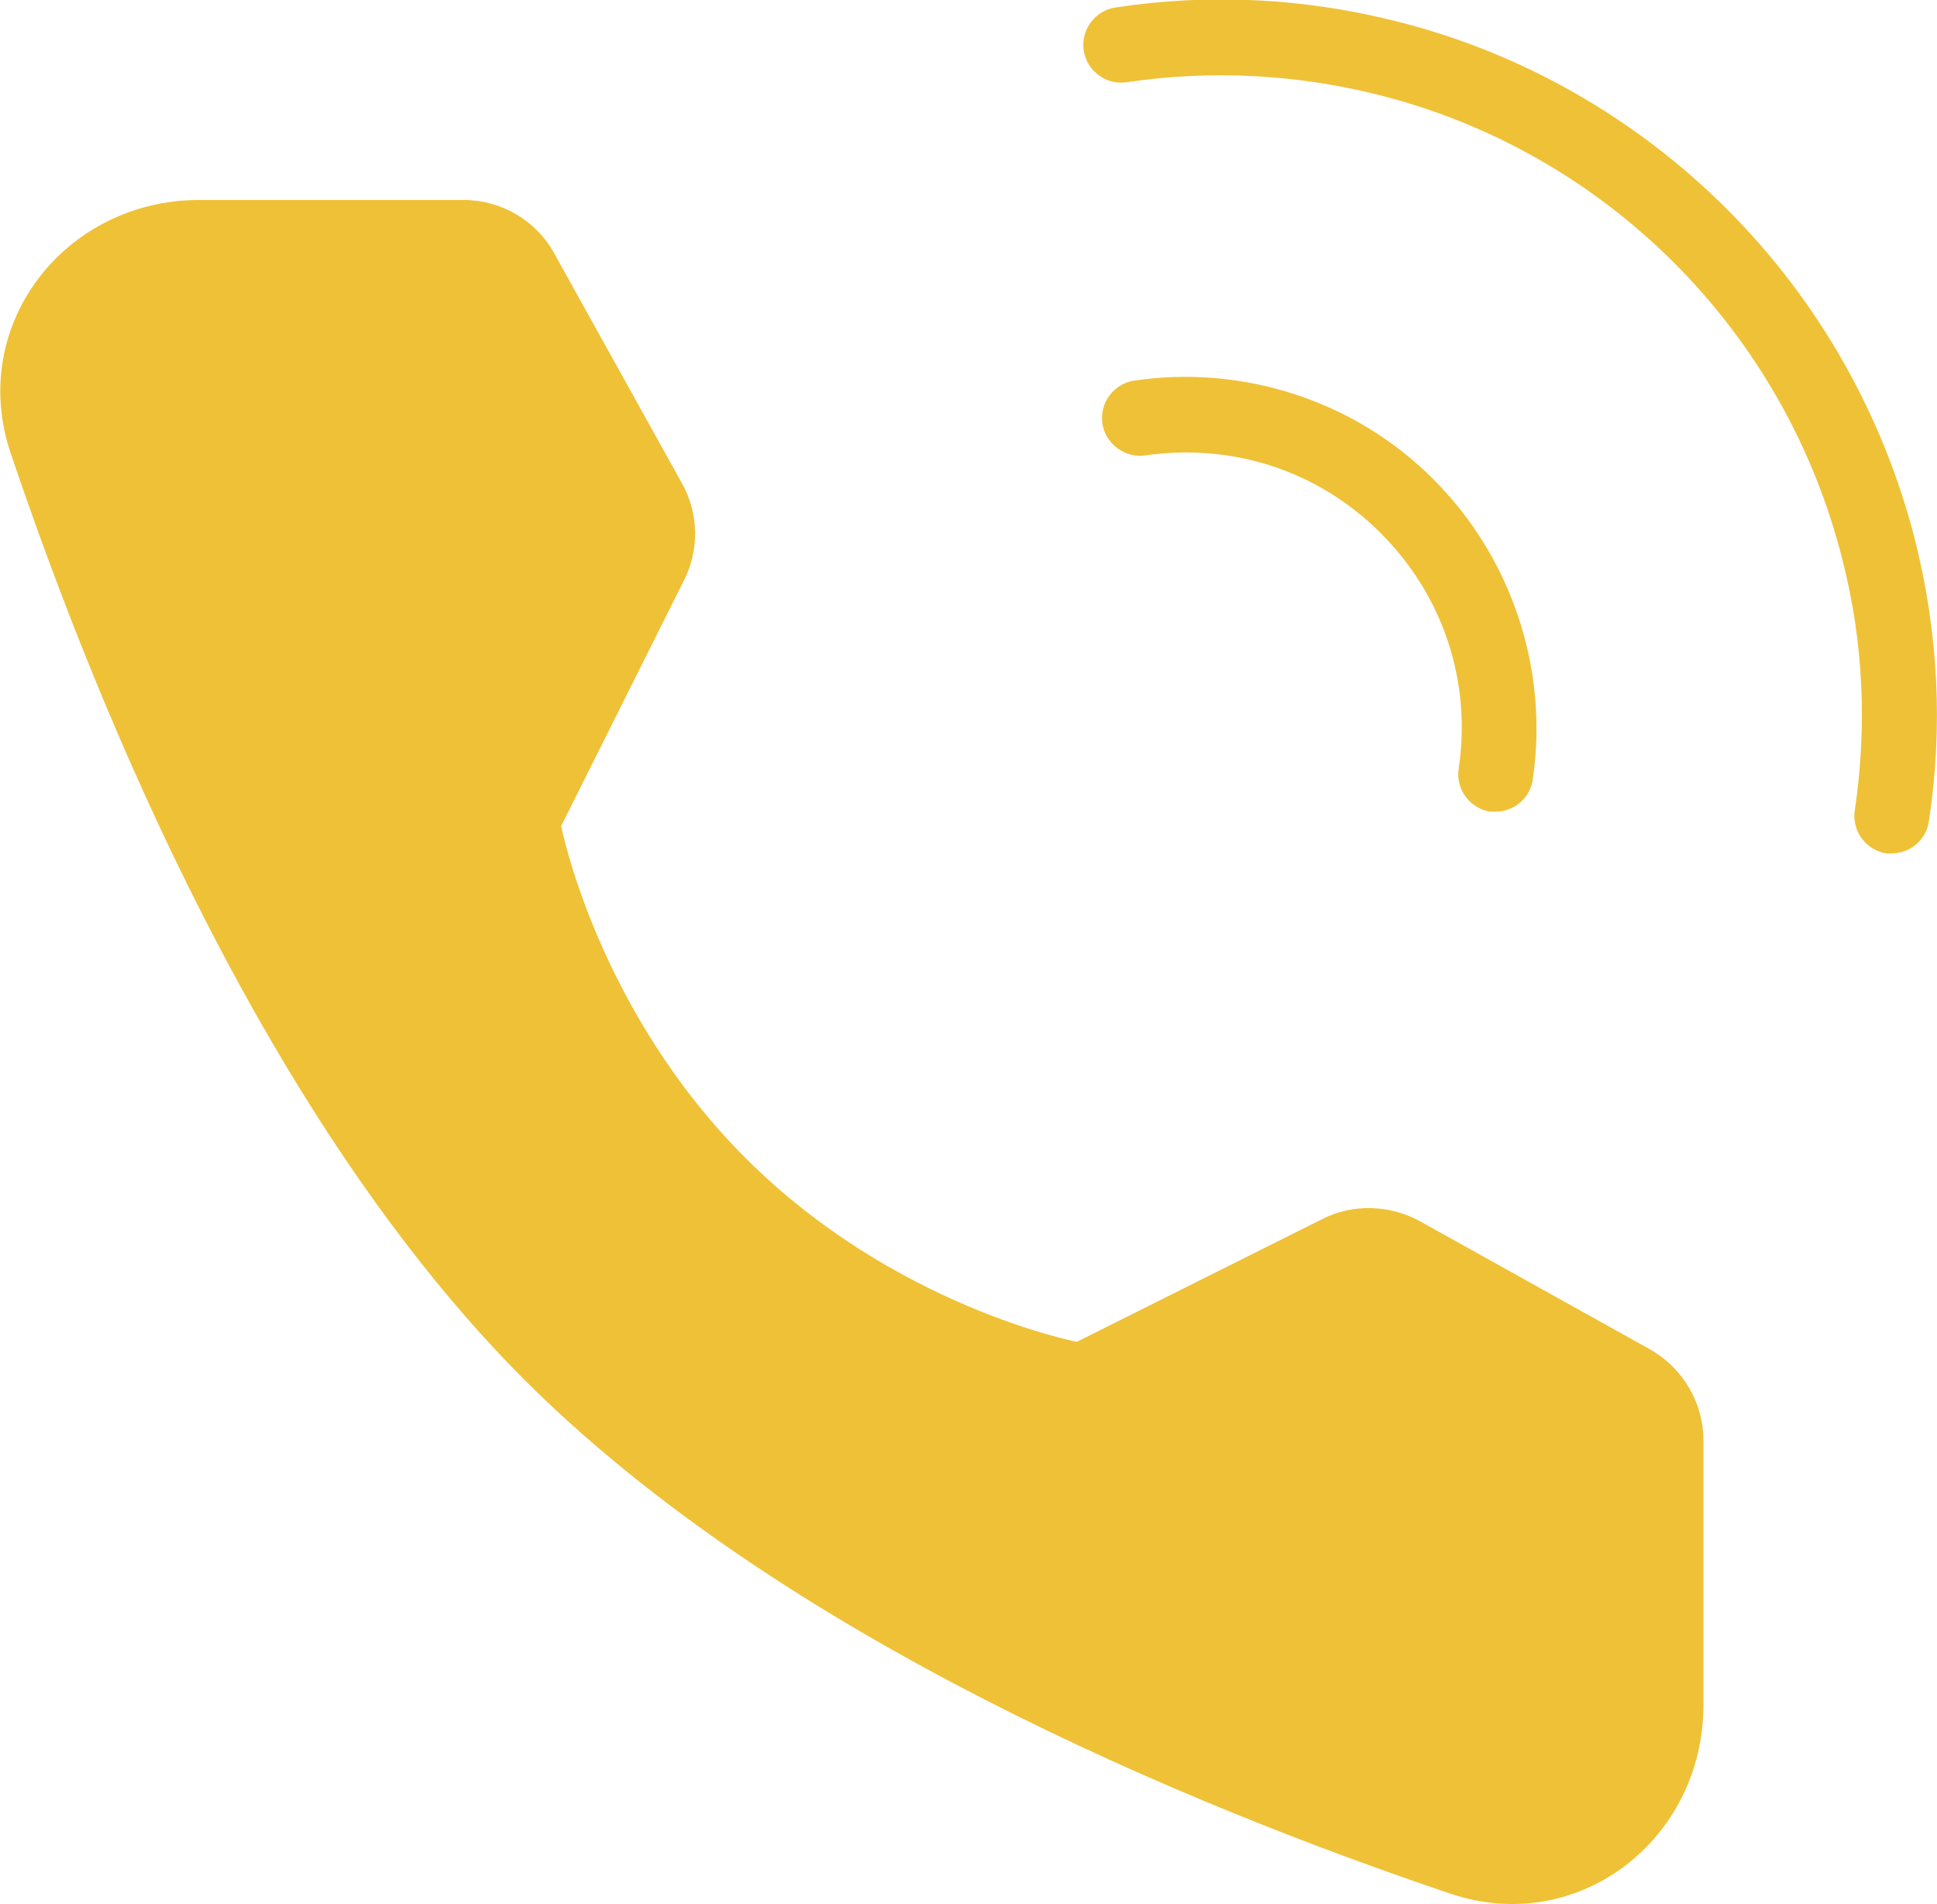
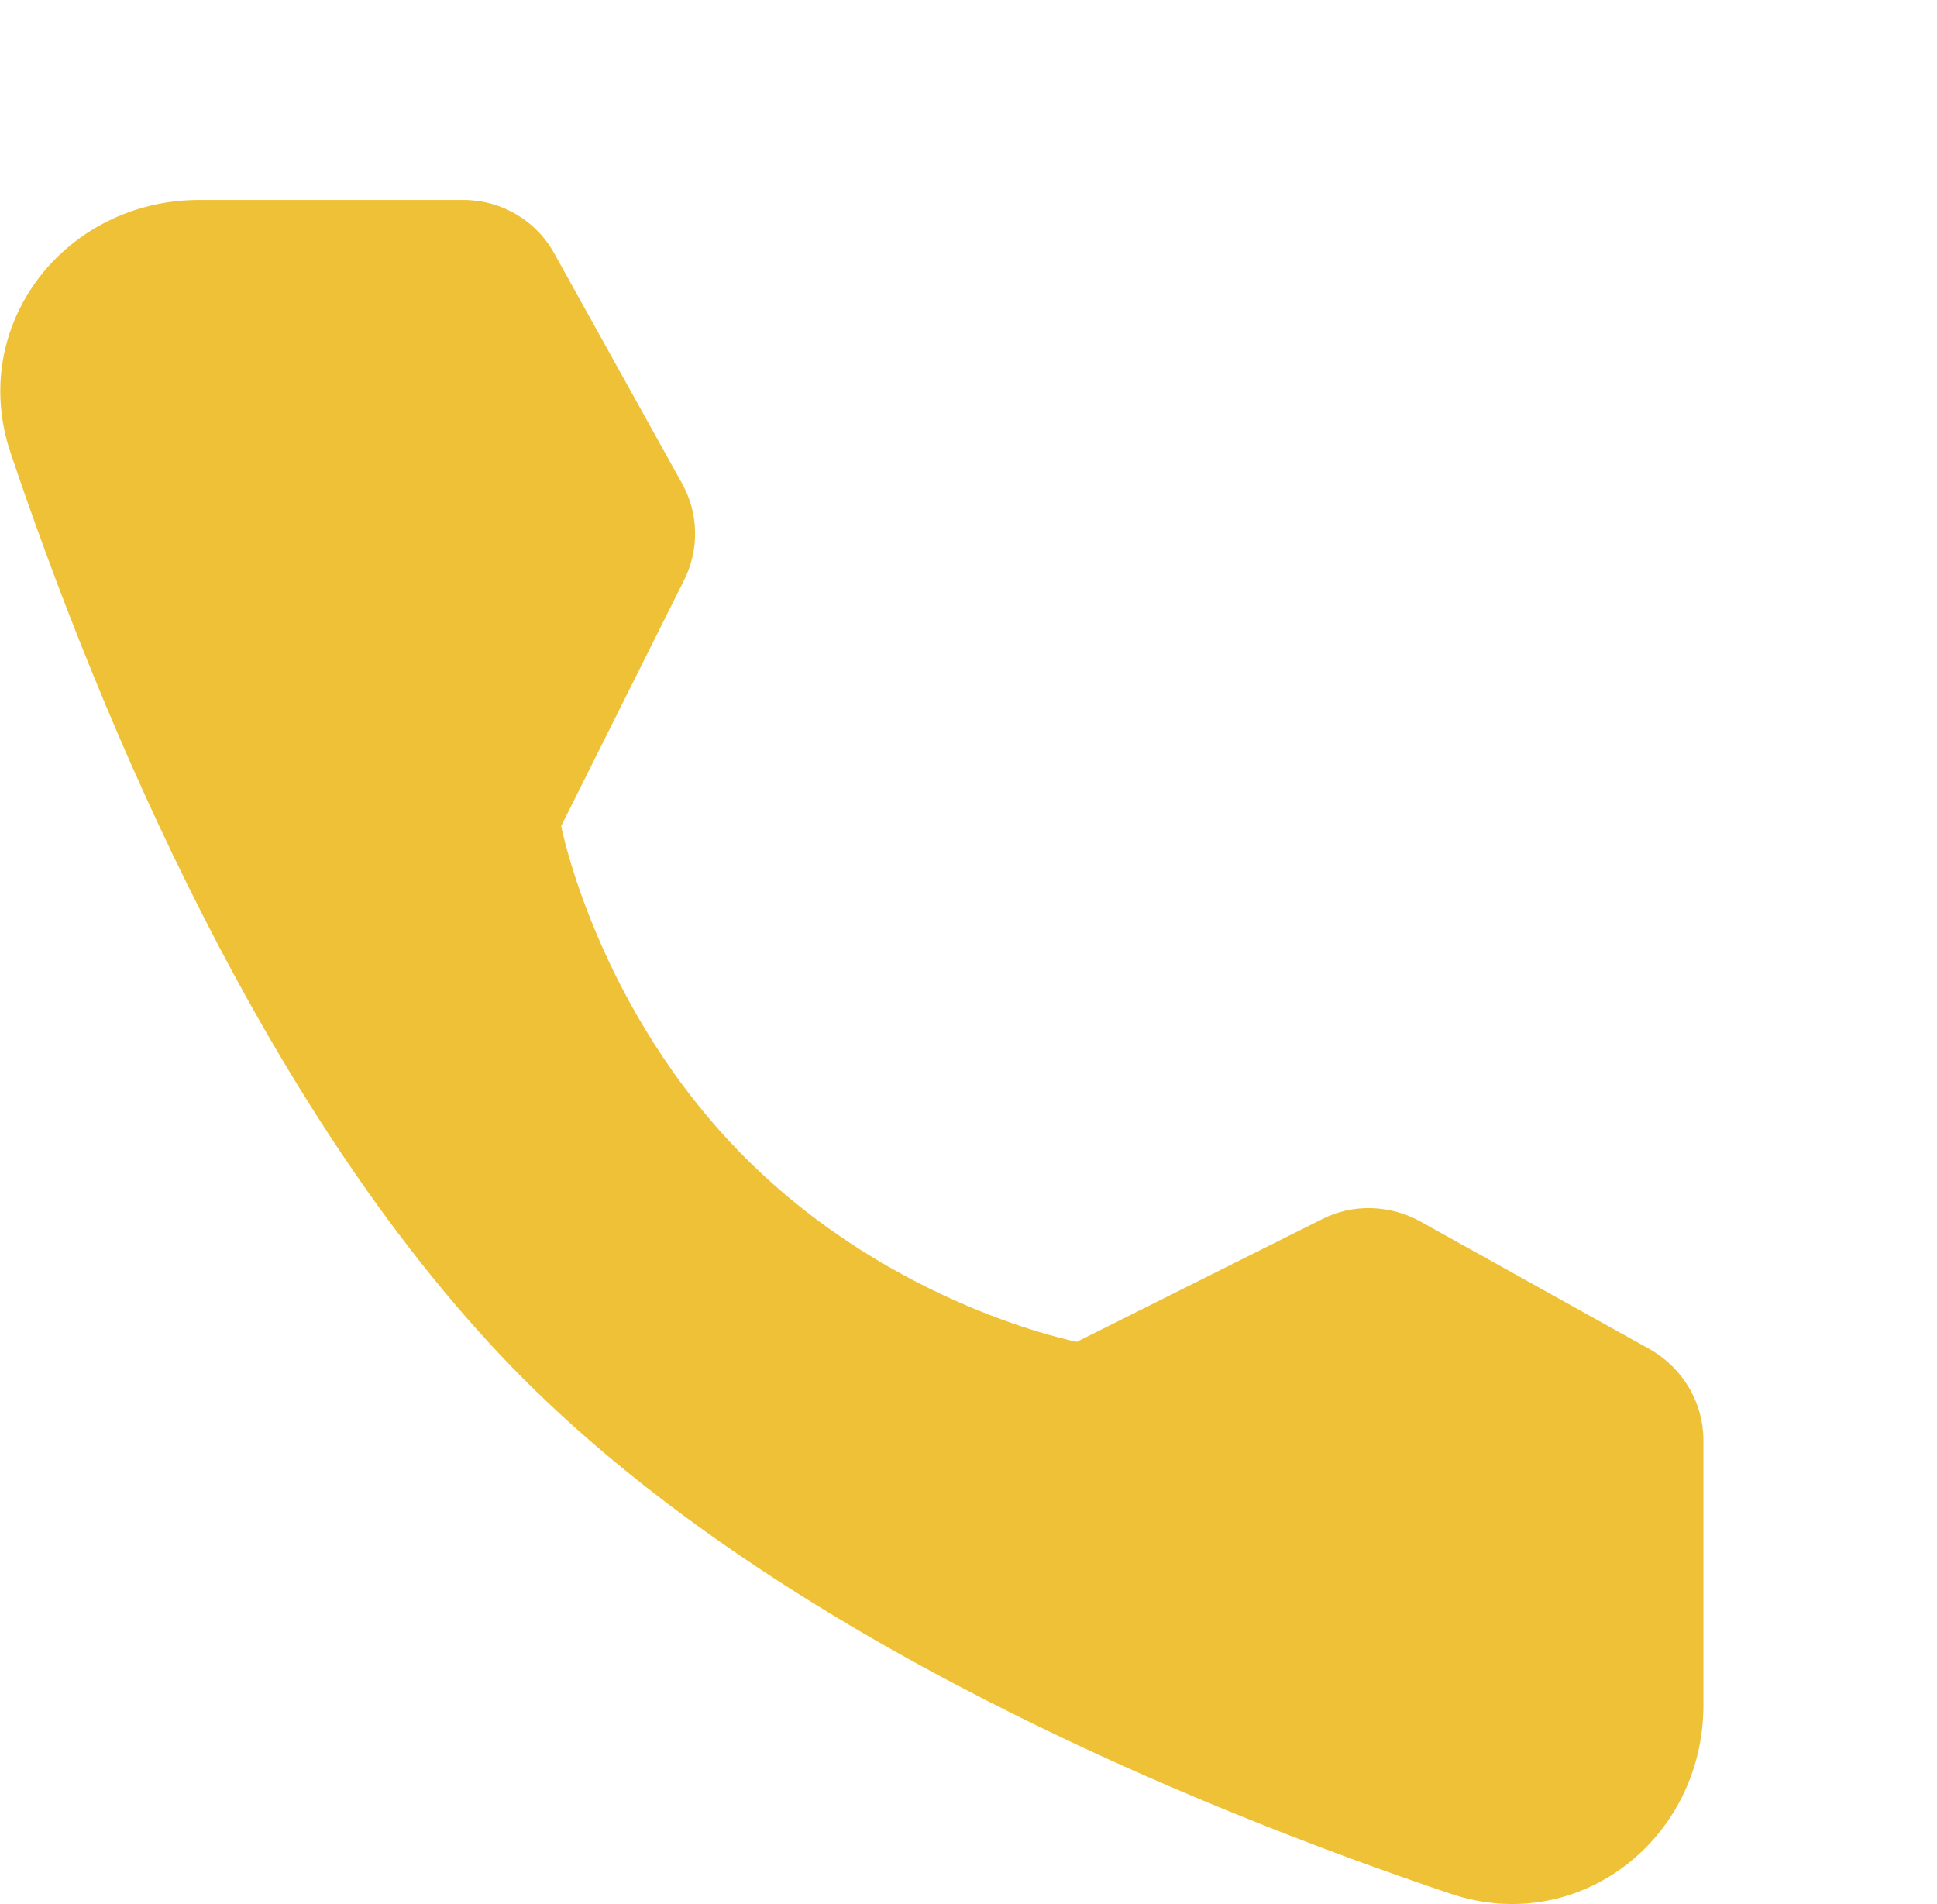
<svg xmlns="http://www.w3.org/2000/svg" id="_图层_2" data-name="图层 2" viewBox="0 0 31.1 30.57">
  <defs>
    <style>
      .cls-1 {
        fill: #EFC136;
        stroke-width: 0px;
      }
    </style>
  </defs>
  <g id="_图层_1-2" data-name="图层 1">
    <g>
-       <path class="cls-1" d="m30.38,13.7s-.06,0-.09,0c-.33-.05-.56-.36-.51-.69.2-1.35.14-2.71-.2-4.03-.45-1.79-1.38-3.44-2.7-4.76-1.32-1.32-2.96-2.25-4.76-2.7-1.32-.33-2.68-.4-4.03-.2-.33.05-.64-.18-.69-.51s.18-.64.51-.69c1.51-.23,3.03-.15,4.5.22,2.01.5,3.85,1.55,5.32,3.02,1.47,1.47,2.51,3.31,3.02,5.32.37,1.48.45,2.99.22,4.5-.04.3-.3.52-.6.52Z" />
-       <path class="cls-1" d="m24.02,13.03s-.06,0-.09,0c-.33-.05-.56-.36-.51-.69.21-1.4-.25-2.78-1.25-3.78-1-1-2.37-1.45-3.78-1.25-.32.05-.64-.18-.69-.51-.05-.33.18-.64.51-.69,1.76-.26,3.56.33,4.81,1.59,1.25,1.25,1.85,3.05,1.59,4.81-.04.3-.3.52-.6.52Z" />
      <path class="cls-1" d="m7.44,3.21c.61,0,1.17.33,1.46.86l2.05,3.69c.27.48.28,1.07.03,1.56l-1.97,3.94s.57,2.94,2.96,5.33,5.32,2.95,5.32,2.95l3.94-1.97c.49-.25,1.08-.23,1.56.03l3.7,2.06c.53.3.86.86.86,1.46v4.25c0,2.16-2.01,3.72-4.06,3.03-4.21-1.42-10.74-4.12-14.88-8.26C4.29,18.01,1.59,11.48.17,7.27c-.69-2.05.87-4.06,3.03-4.06h4.24Z" />
    </g>
  </g>
</svg>